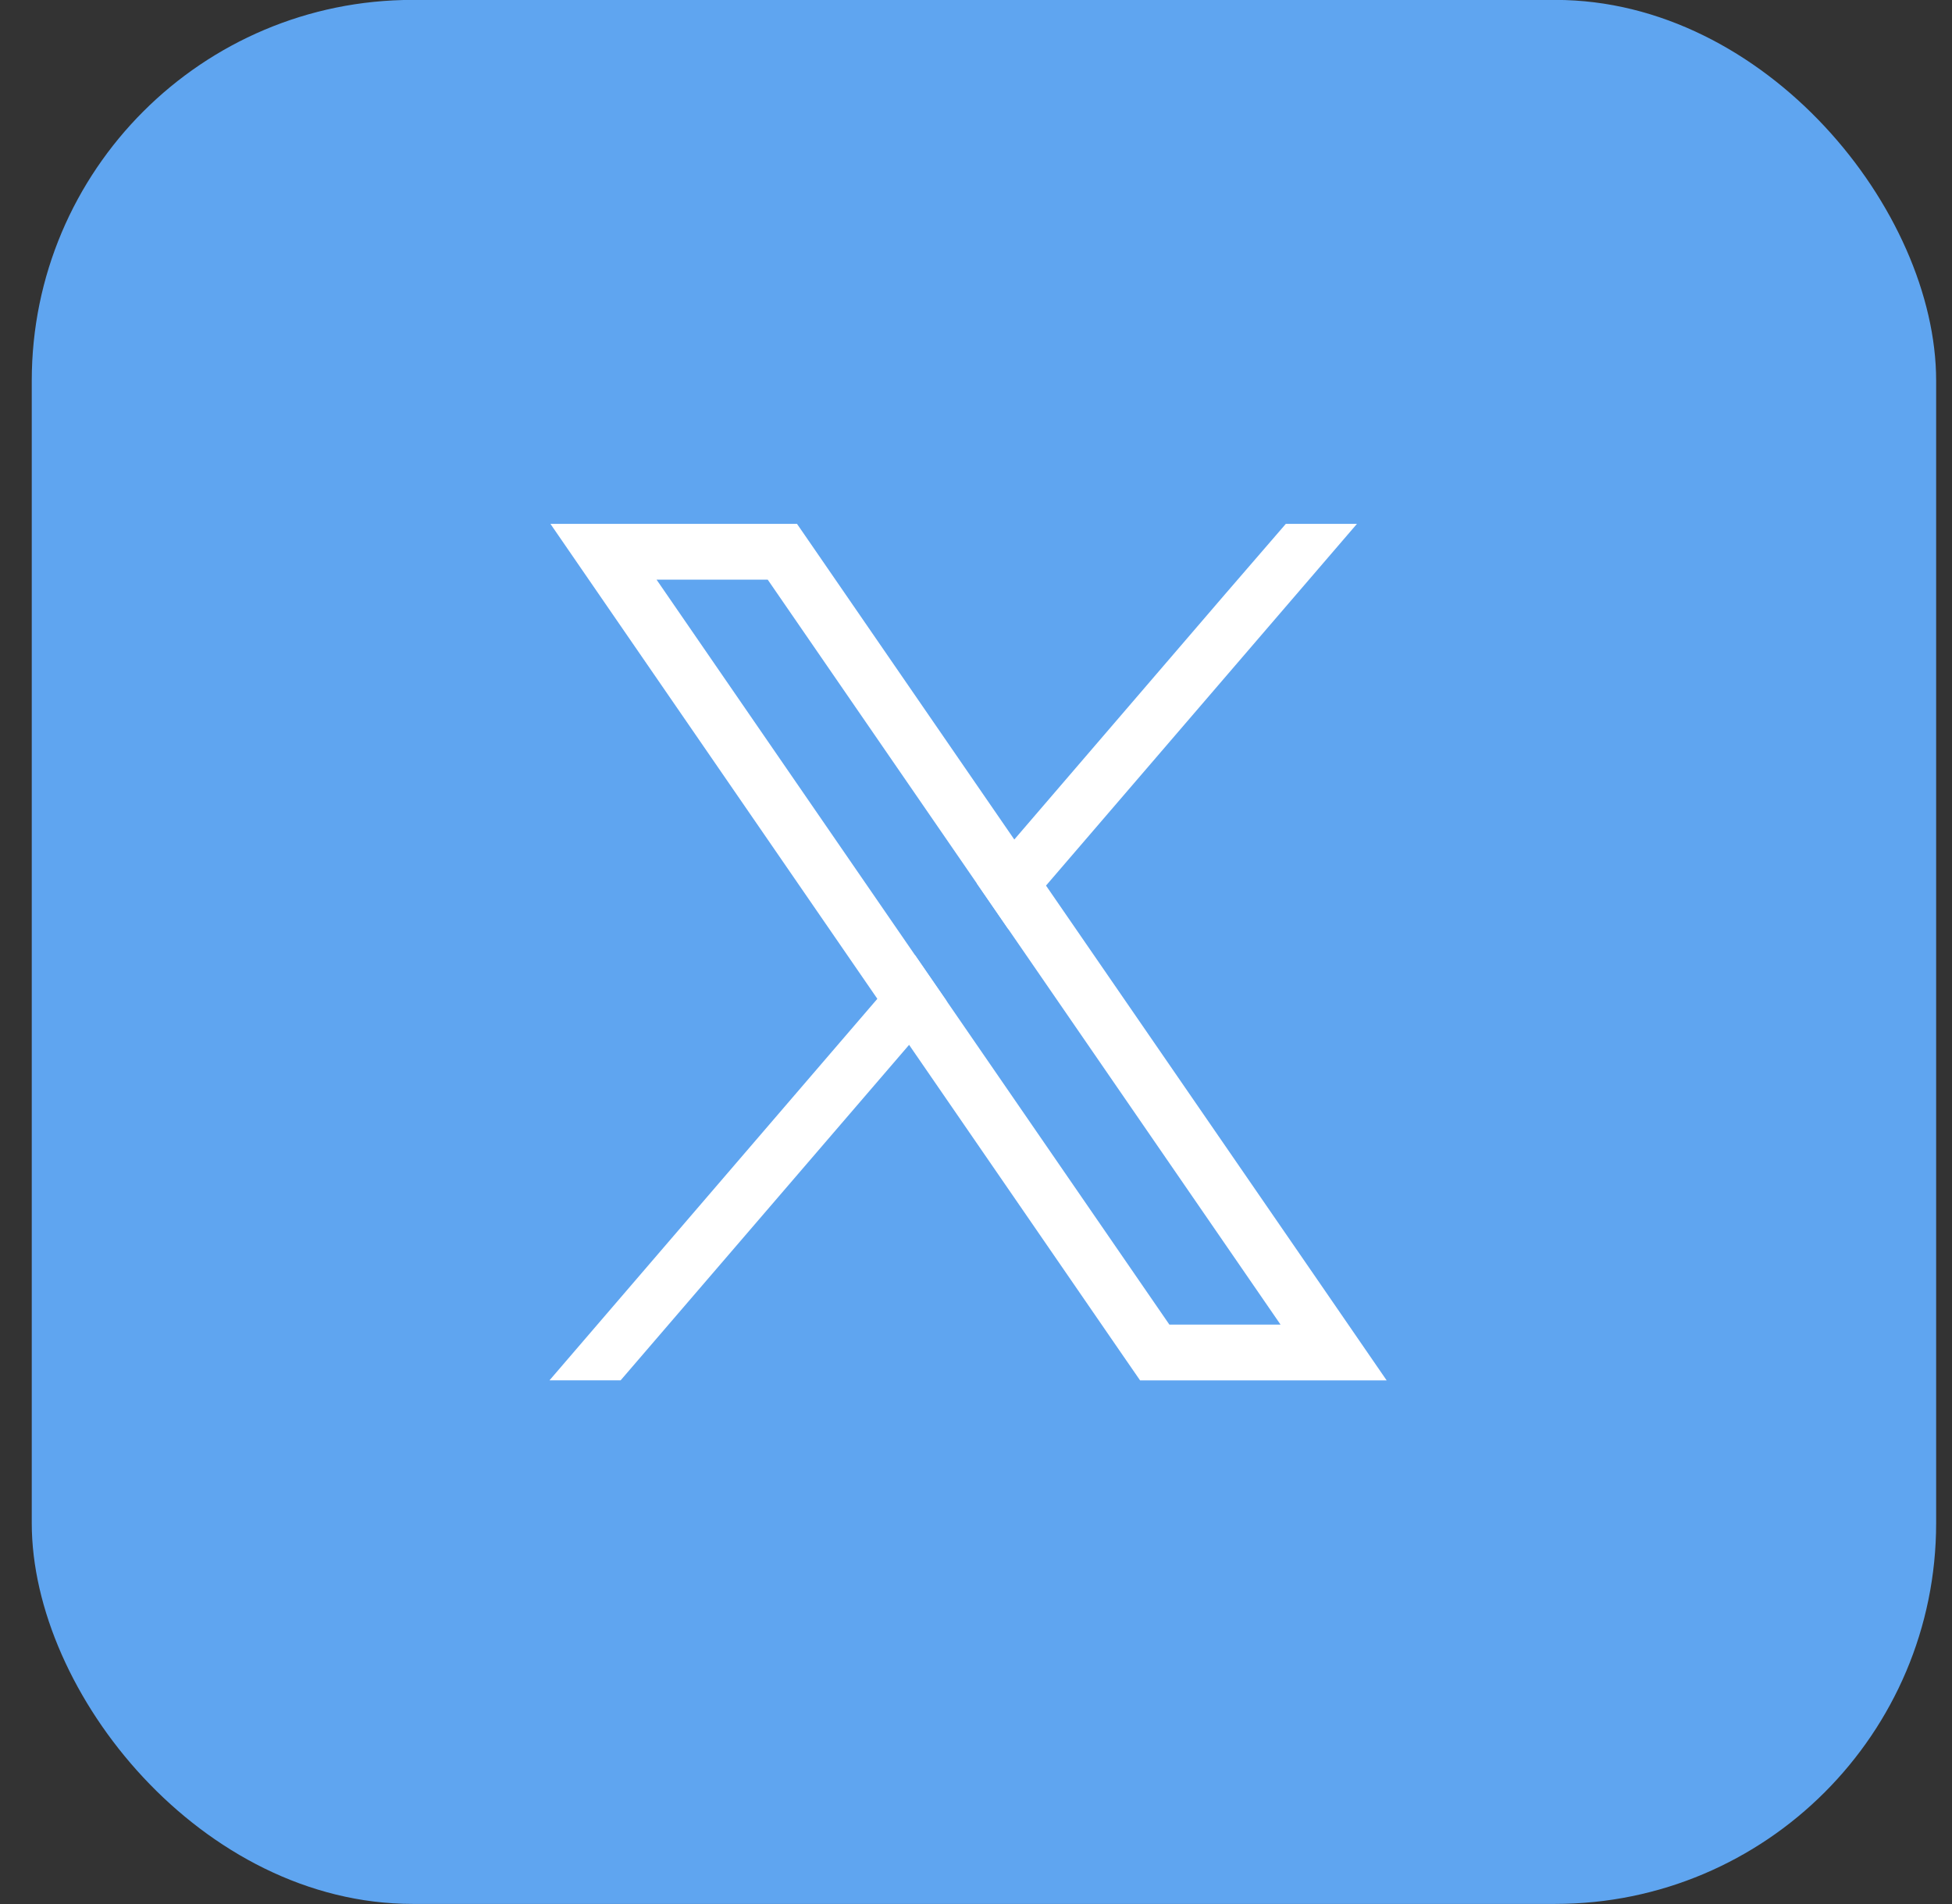
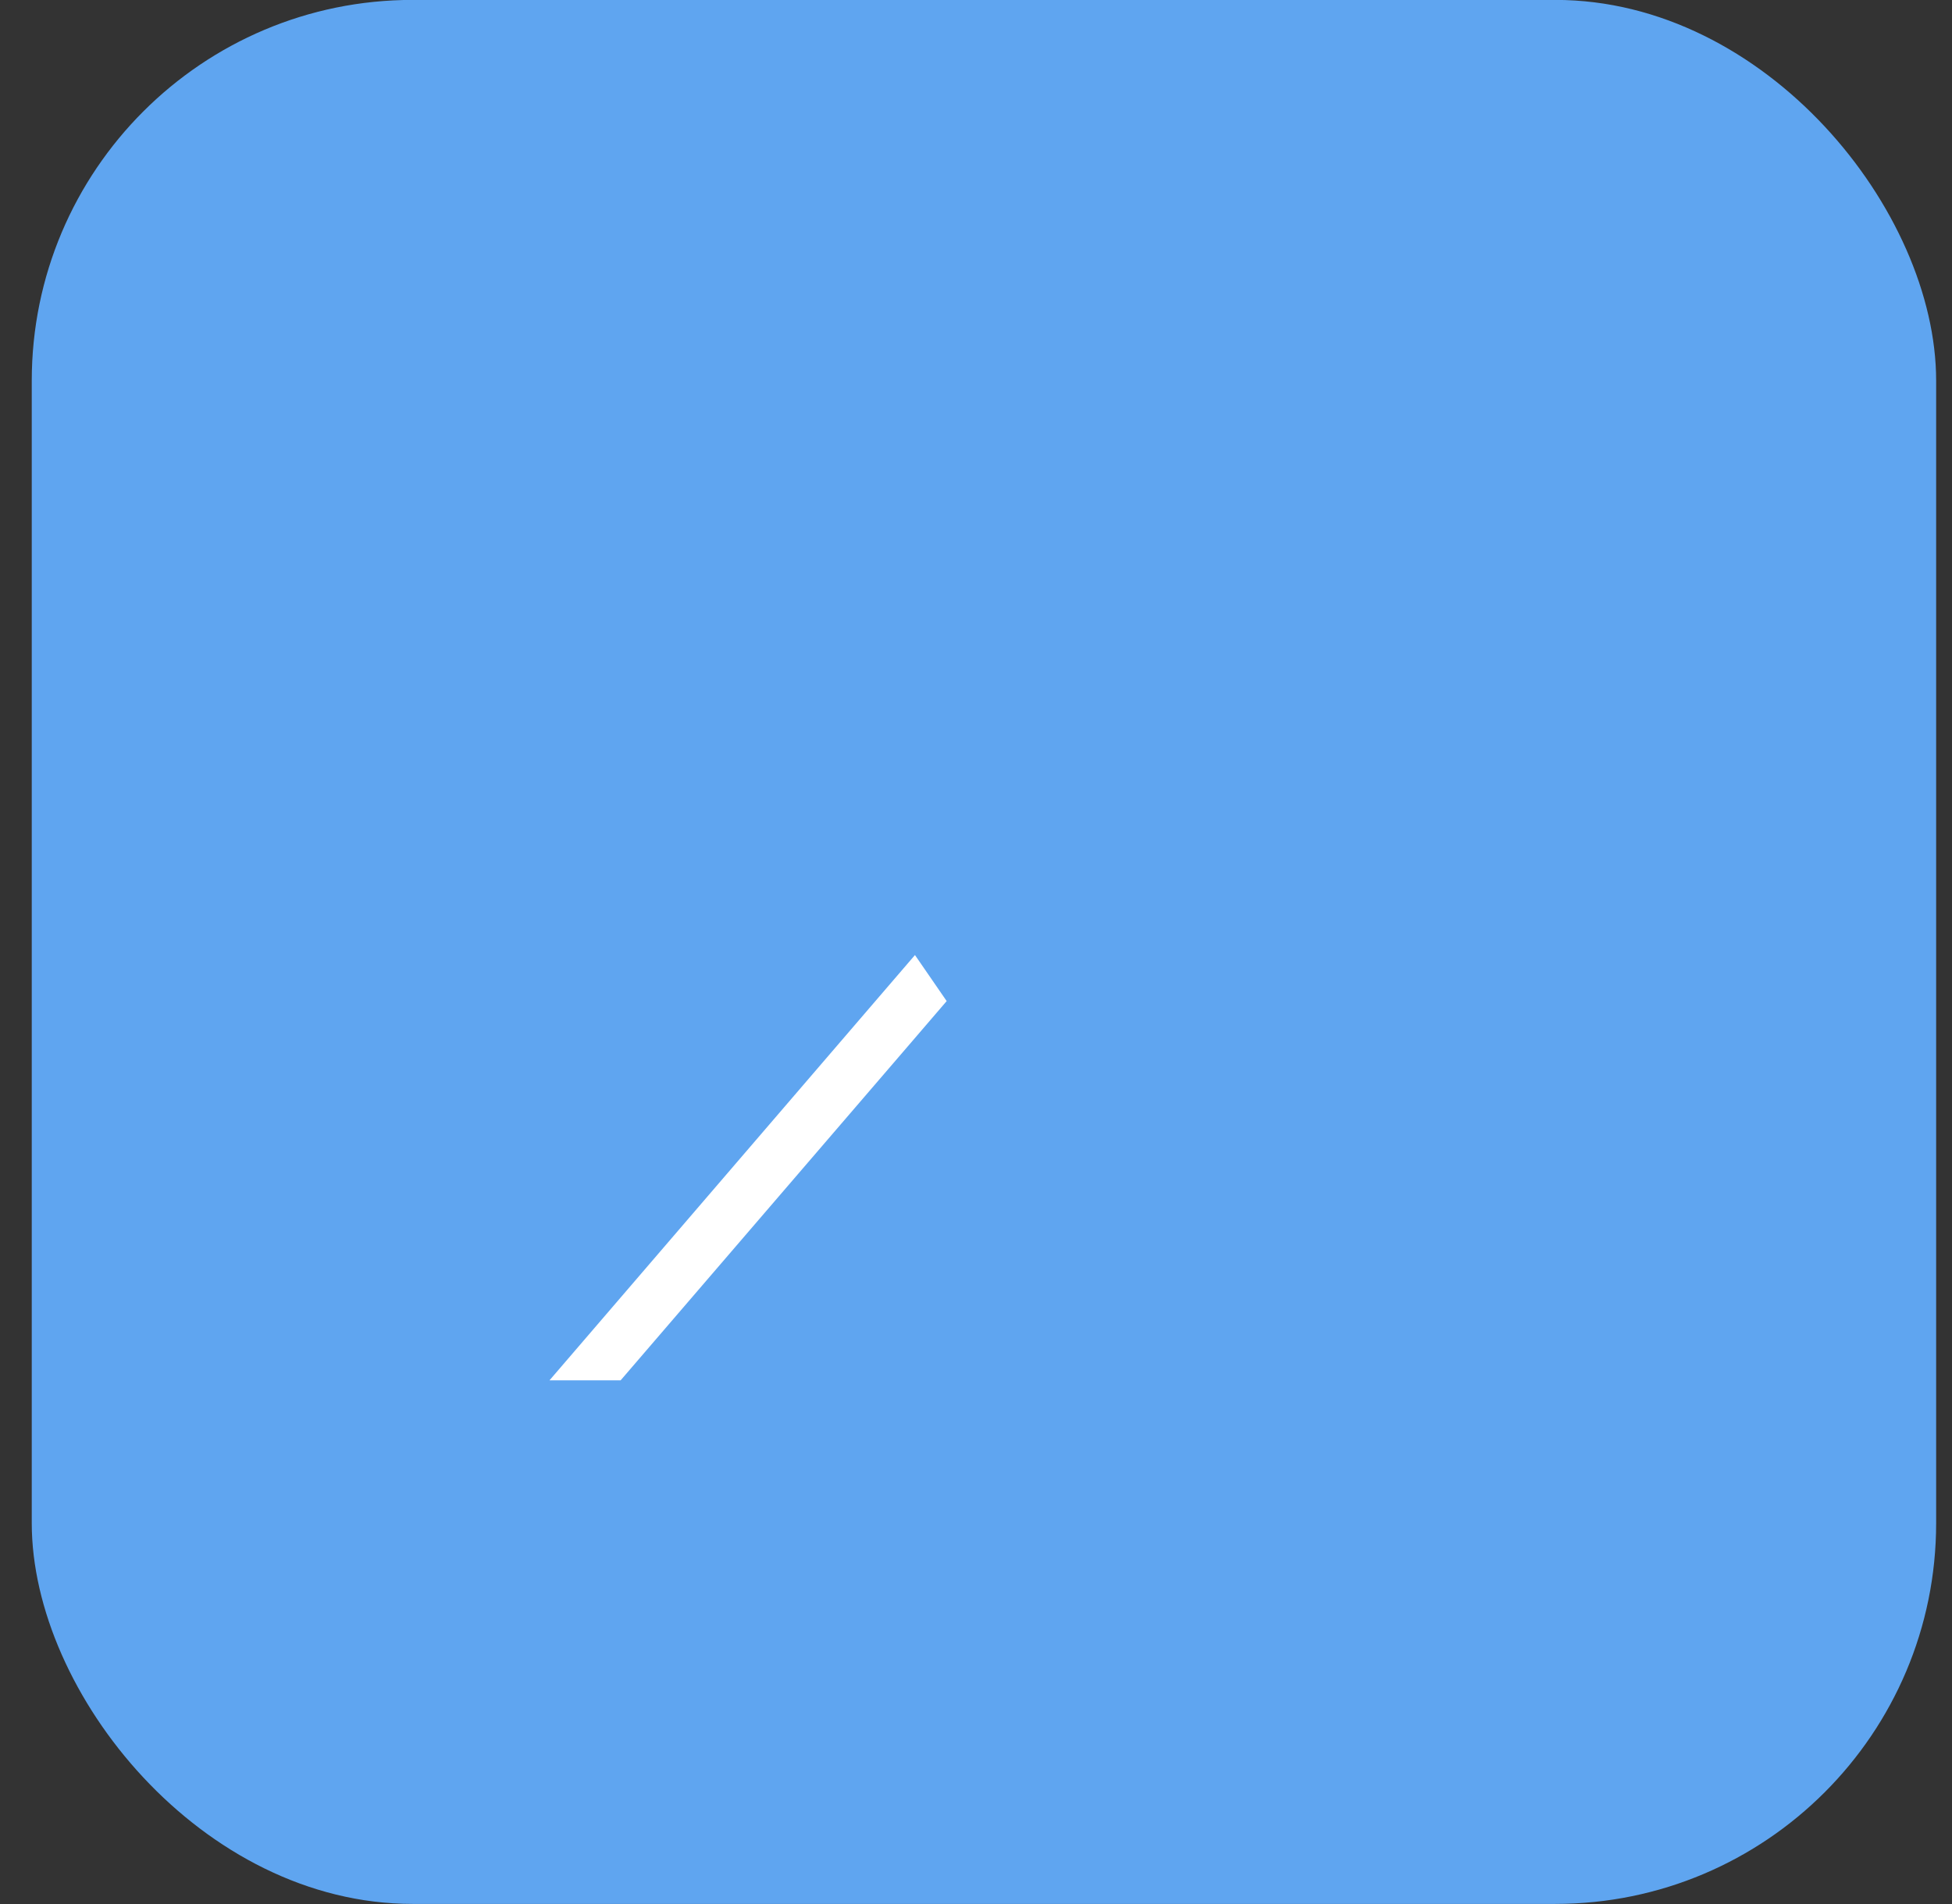
<svg xmlns="http://www.w3.org/2000/svg" width="41" height="40" viewBox="0 0 41 40" fill="none">
  <rect x="0" y="0" width="41" height="40" fill="#333333" stroke="none" />
  <rect x="0.667" y="-0.002" width="40" height="40" rx="8" fill="#5FA5F0" />
-   <path d="M27.863 27.164L21.97 18.604L21.304 17.636L17.09 11.513L16.74 11.005H11.561L12.824 12.841L18.428 20.983L19.095 21.951L23.597 28.493L23.947 29H29.126L27.863 27.164V27.164ZM24.562 27.828L19.884 21.031L19.218 20.064L13.79 12.177H16.125L20.515 18.555L21.181 19.523L26.897 27.828H24.562H24.562Z" fill="white" />
  <path d="M19.218 20.064L19.884 21.031L19.095 21.95L13.035 28.999H11.541L18.428 20.983L19.218 20.064Z" fill="white" />
-   <path d="M28.502 11.005L21.971 18.604L21.181 19.523L20.515 18.555L21.305 17.636L25.729 12.486L27.008 11.005H28.502Z" fill="white" />
</svg>